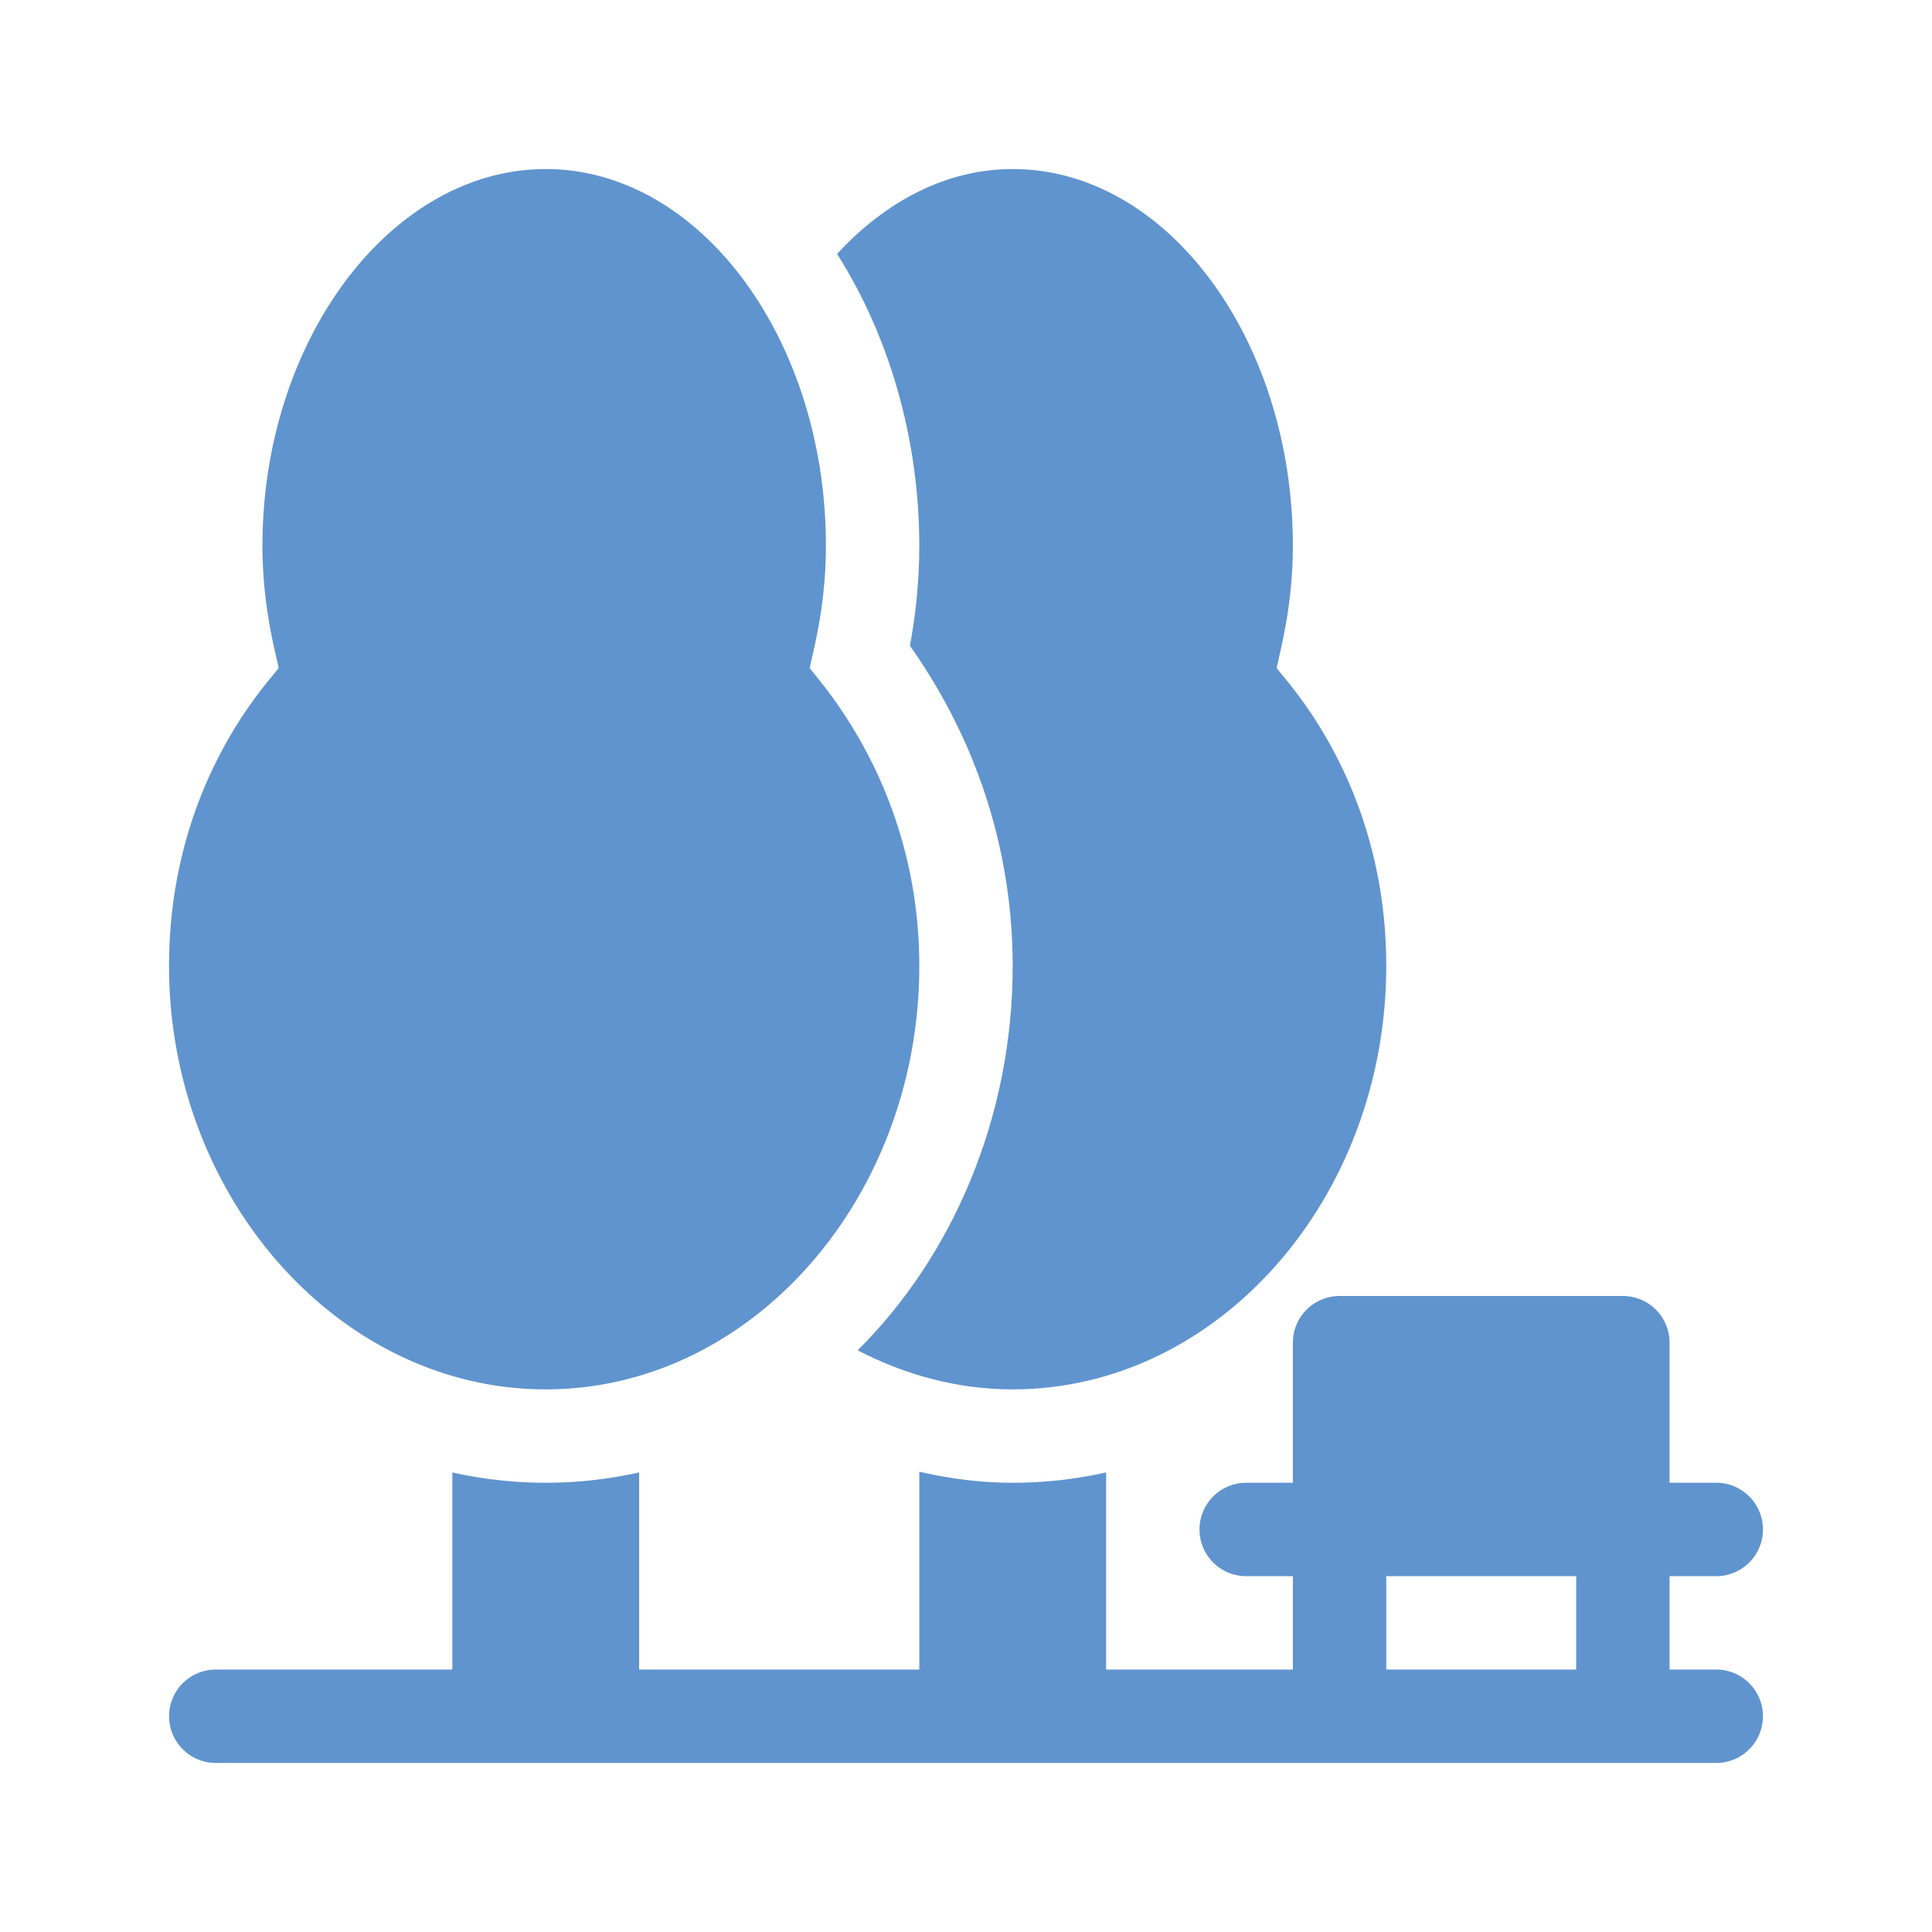
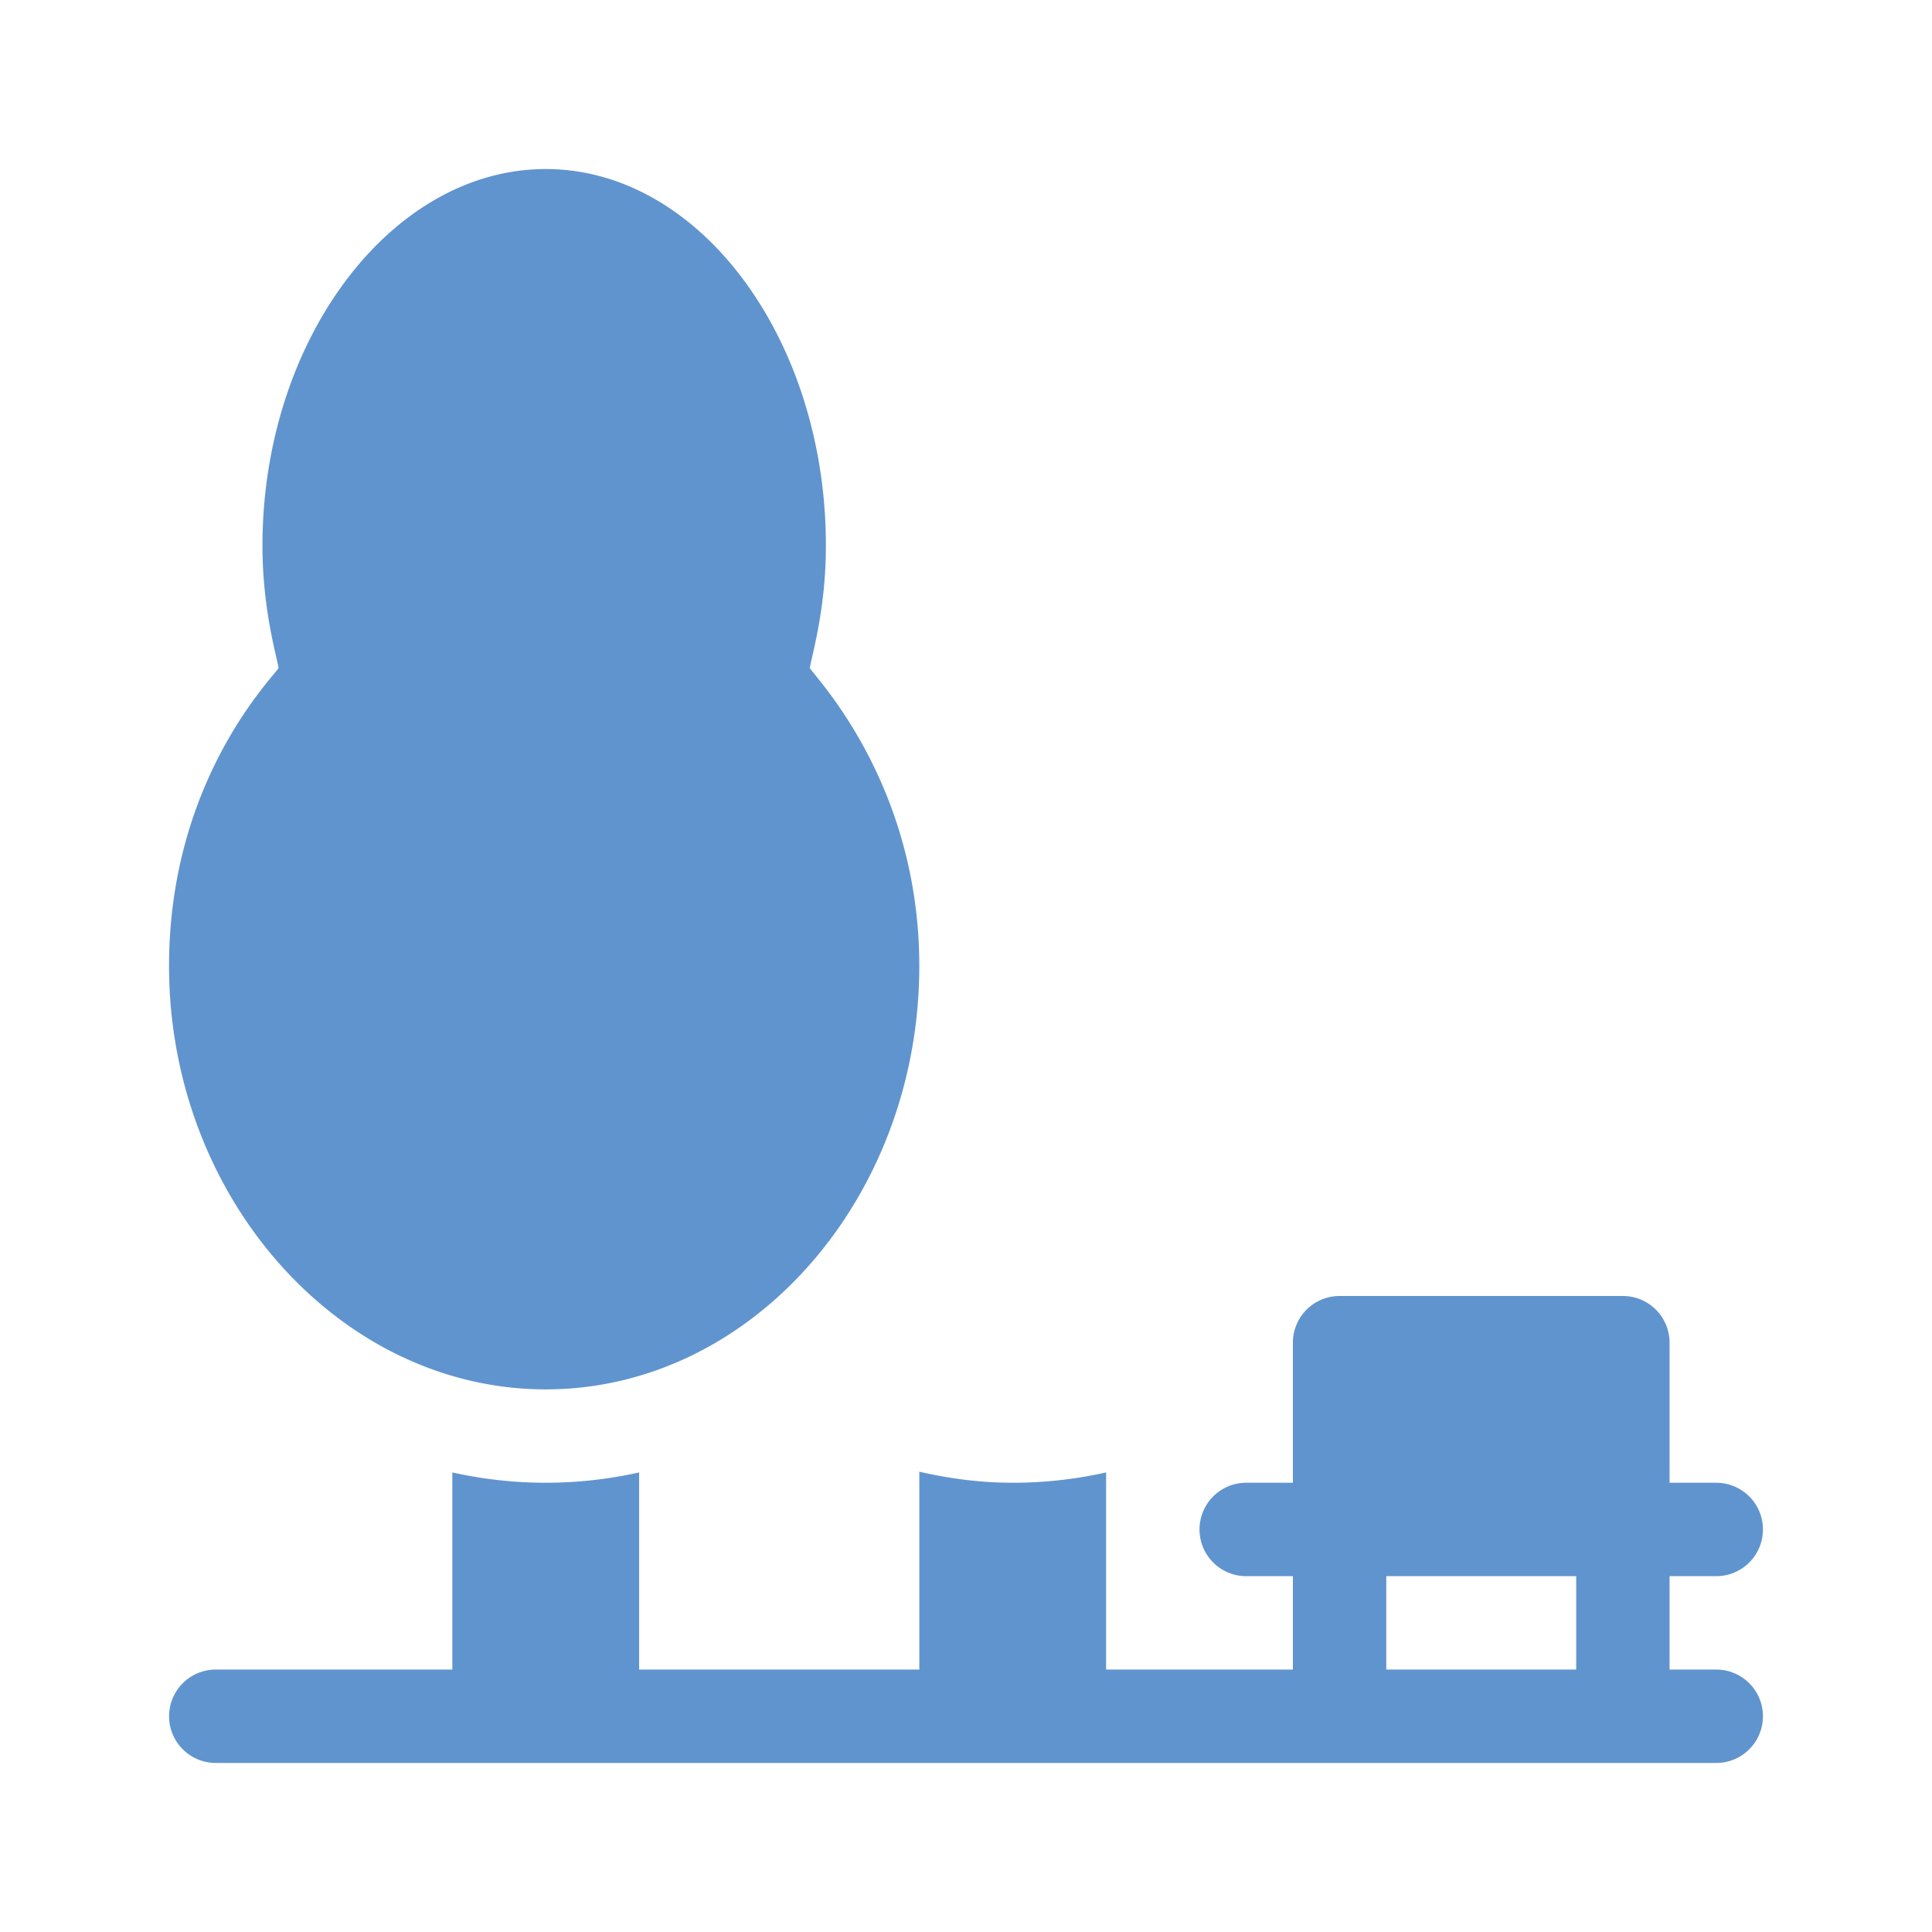
<svg xmlns="http://www.w3.org/2000/svg" width="80" height="80" fill="none" viewBox="0 0 80 80">
  <path fill="#6094ce" d="M22.598 57.531c8.53 0 15.468-7.935 15.468-17.531 0-7.563-4.315-11.951-4.535-12.342.11-.613.668-2.48.668-5.06C34.2 14.068 28.995 7 22.598 7s-11.73 7.068-11.73 15.598c0 2.576.56 4.466.668 5.06C11.317 28.045 7 32.298 7 40c0 9.596 7.068 17.531 15.598 17.531M8.934 73h62.132a1.933 1.933 0 1 0 0-3.867h-1.933v-3.867h1.933a1.933 1.933 0 1 0 0-3.868h-1.933v-5.8a1.933 1.933 0 0 0-1.934-1.934H55.47a1.933 1.933 0 0 0-1.934 1.934v5.8h-1.933a1.933 1.933 0 1 0 0 3.868h1.933v3.867h-7.734V60.97c-1.27.285-2.567.428-3.867.428-1.305 0-2.595-.164-3.868-.459v8.194H26.465V60.97a17.7 17.7 0 0 1-7.735 0v8.163H8.935a1.933 1.933 0 1 0 0 3.867m48.468-7.734h7.864v3.867h-7.864z" />
-   <path fill="#6094ce" d="M37.679 26.739c3.499 4.966 4.254 9.877 4.254 13.261 0 6.265-2.49 12.017-6.421 15.914 1.961 1.014 4.124 1.617 6.421 1.617 8.53 0 15.469-7.935 15.469-17.531 0-7.702-4.317-11.955-4.536-12.342.108-.594.669-2.484.669-5.06C53.535 14.068 48.33 7 41.933 7c-2.767 0-5.276 1.351-7.272 3.515 2.098 3.3 3.405 7.55 3.405 12.083 0 1.669-.192 3.09-.387 4.14" />
</svg>